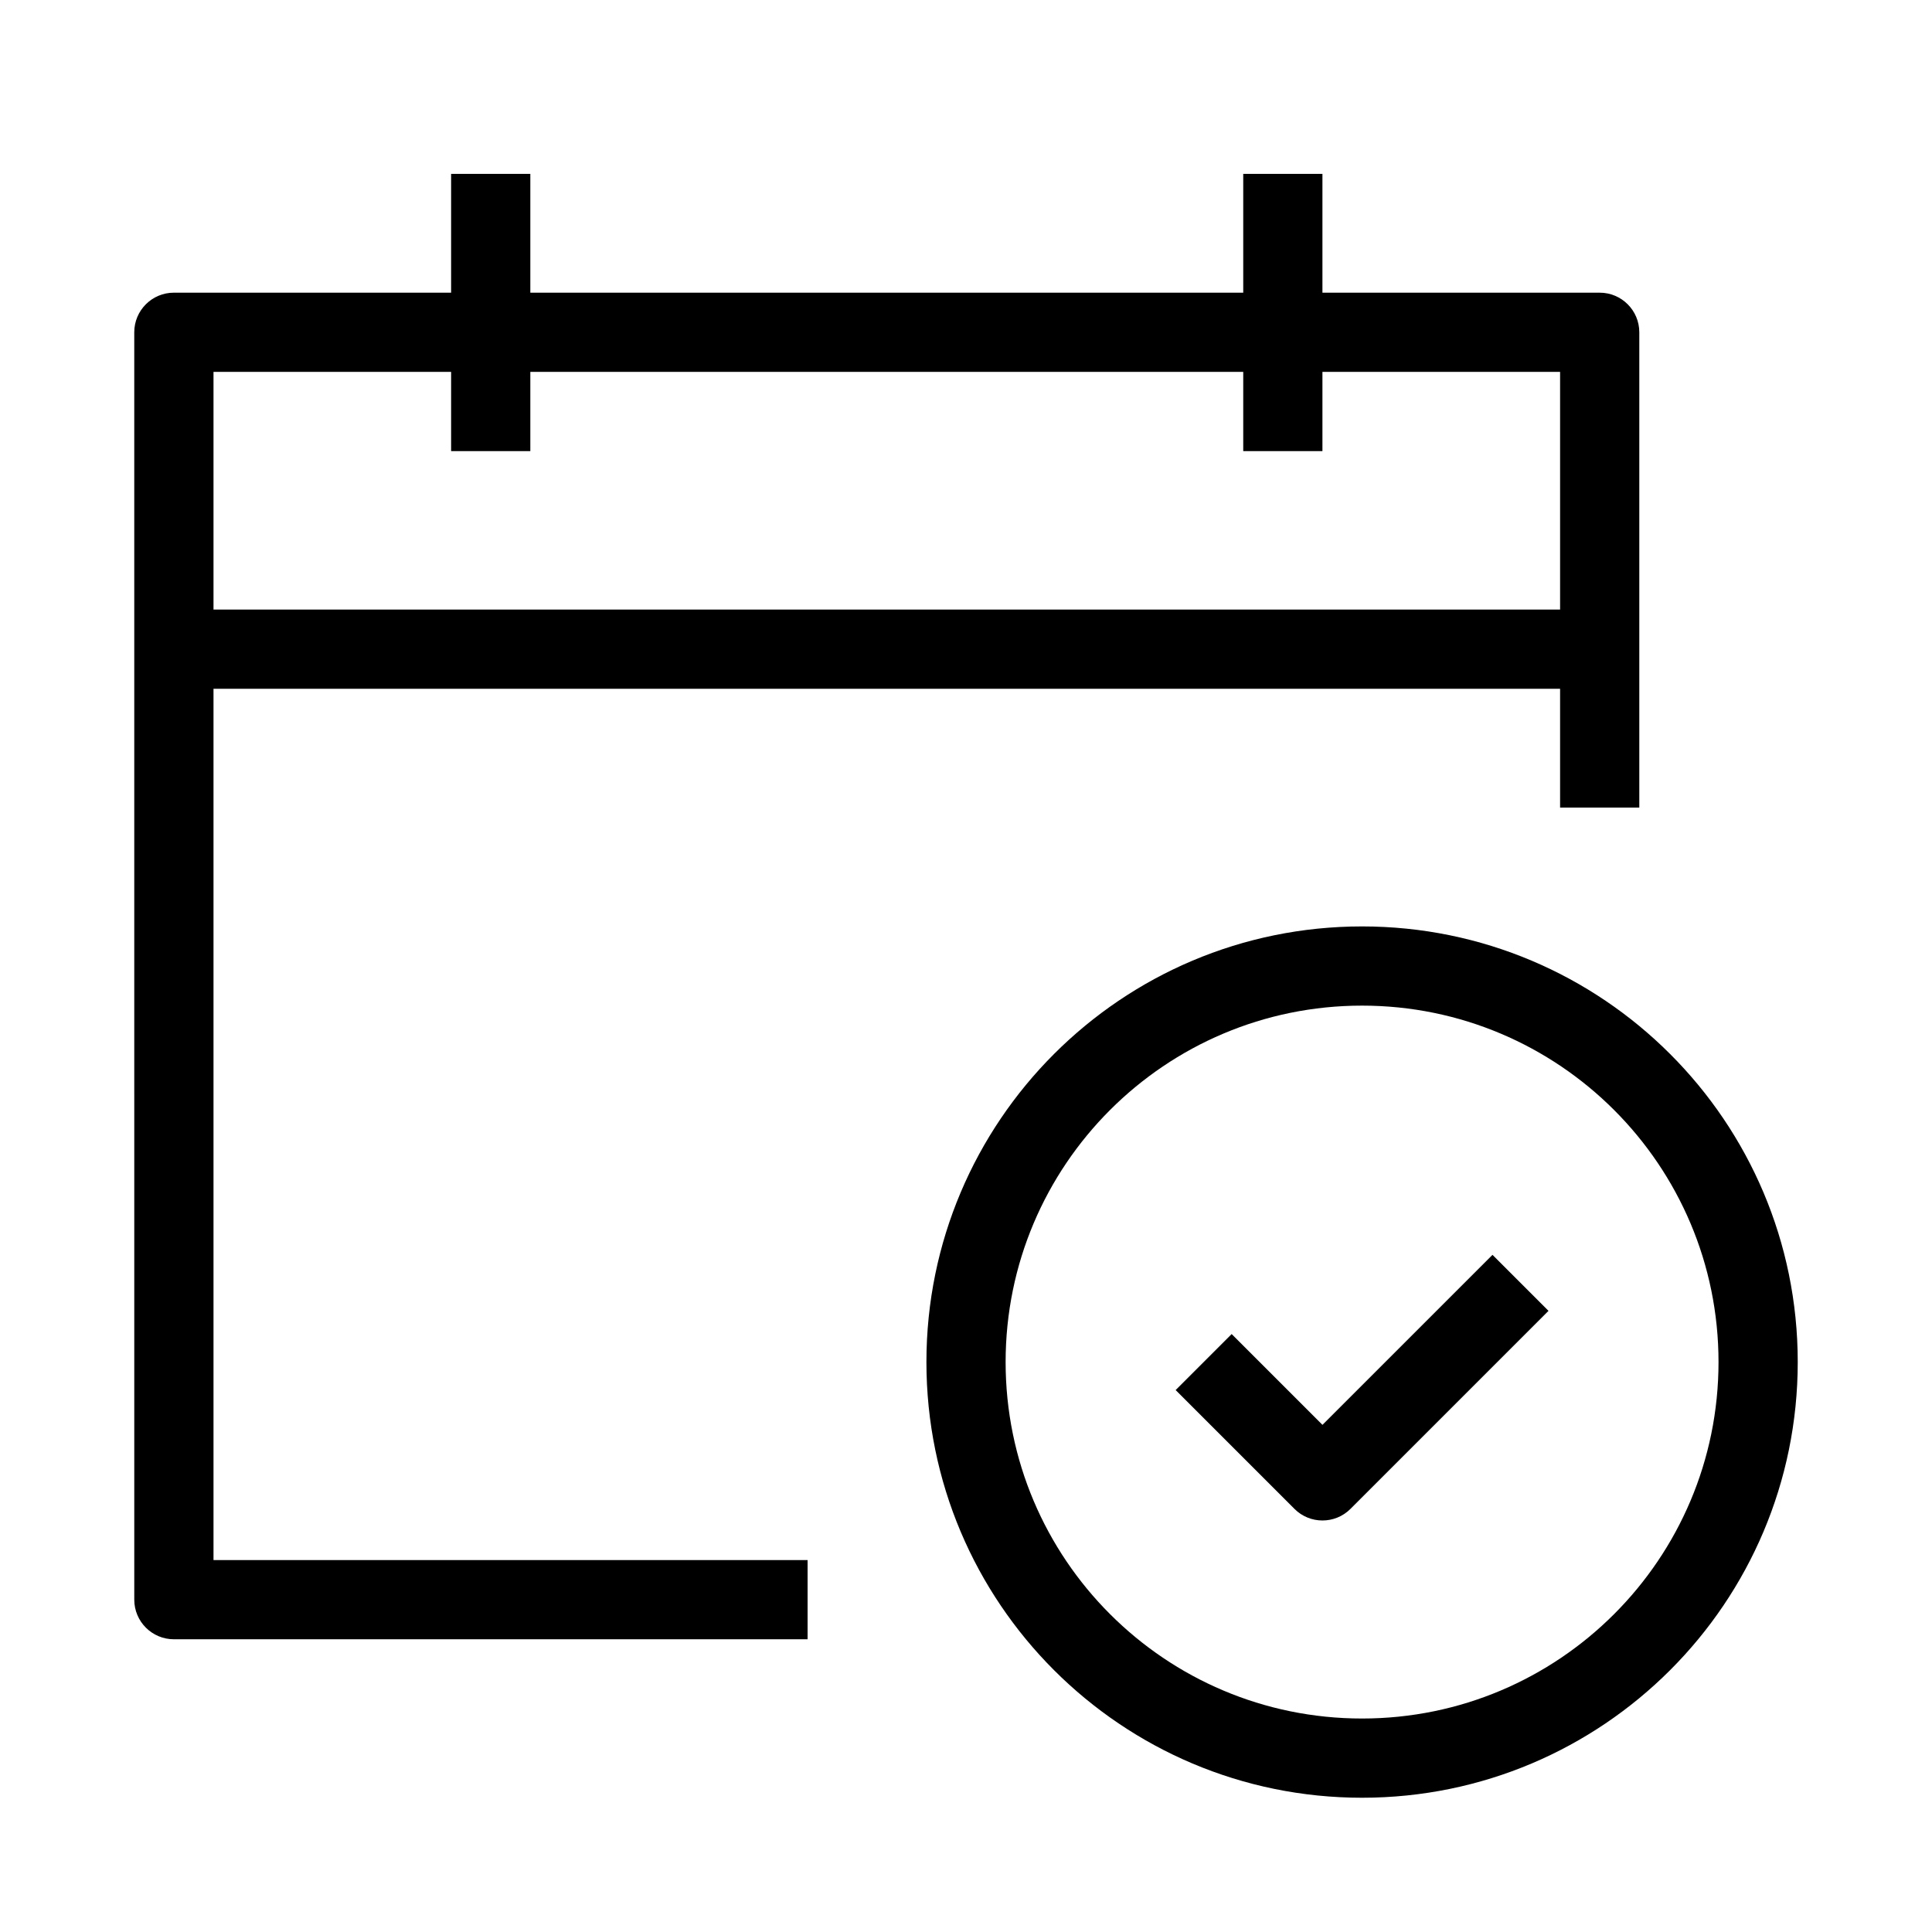
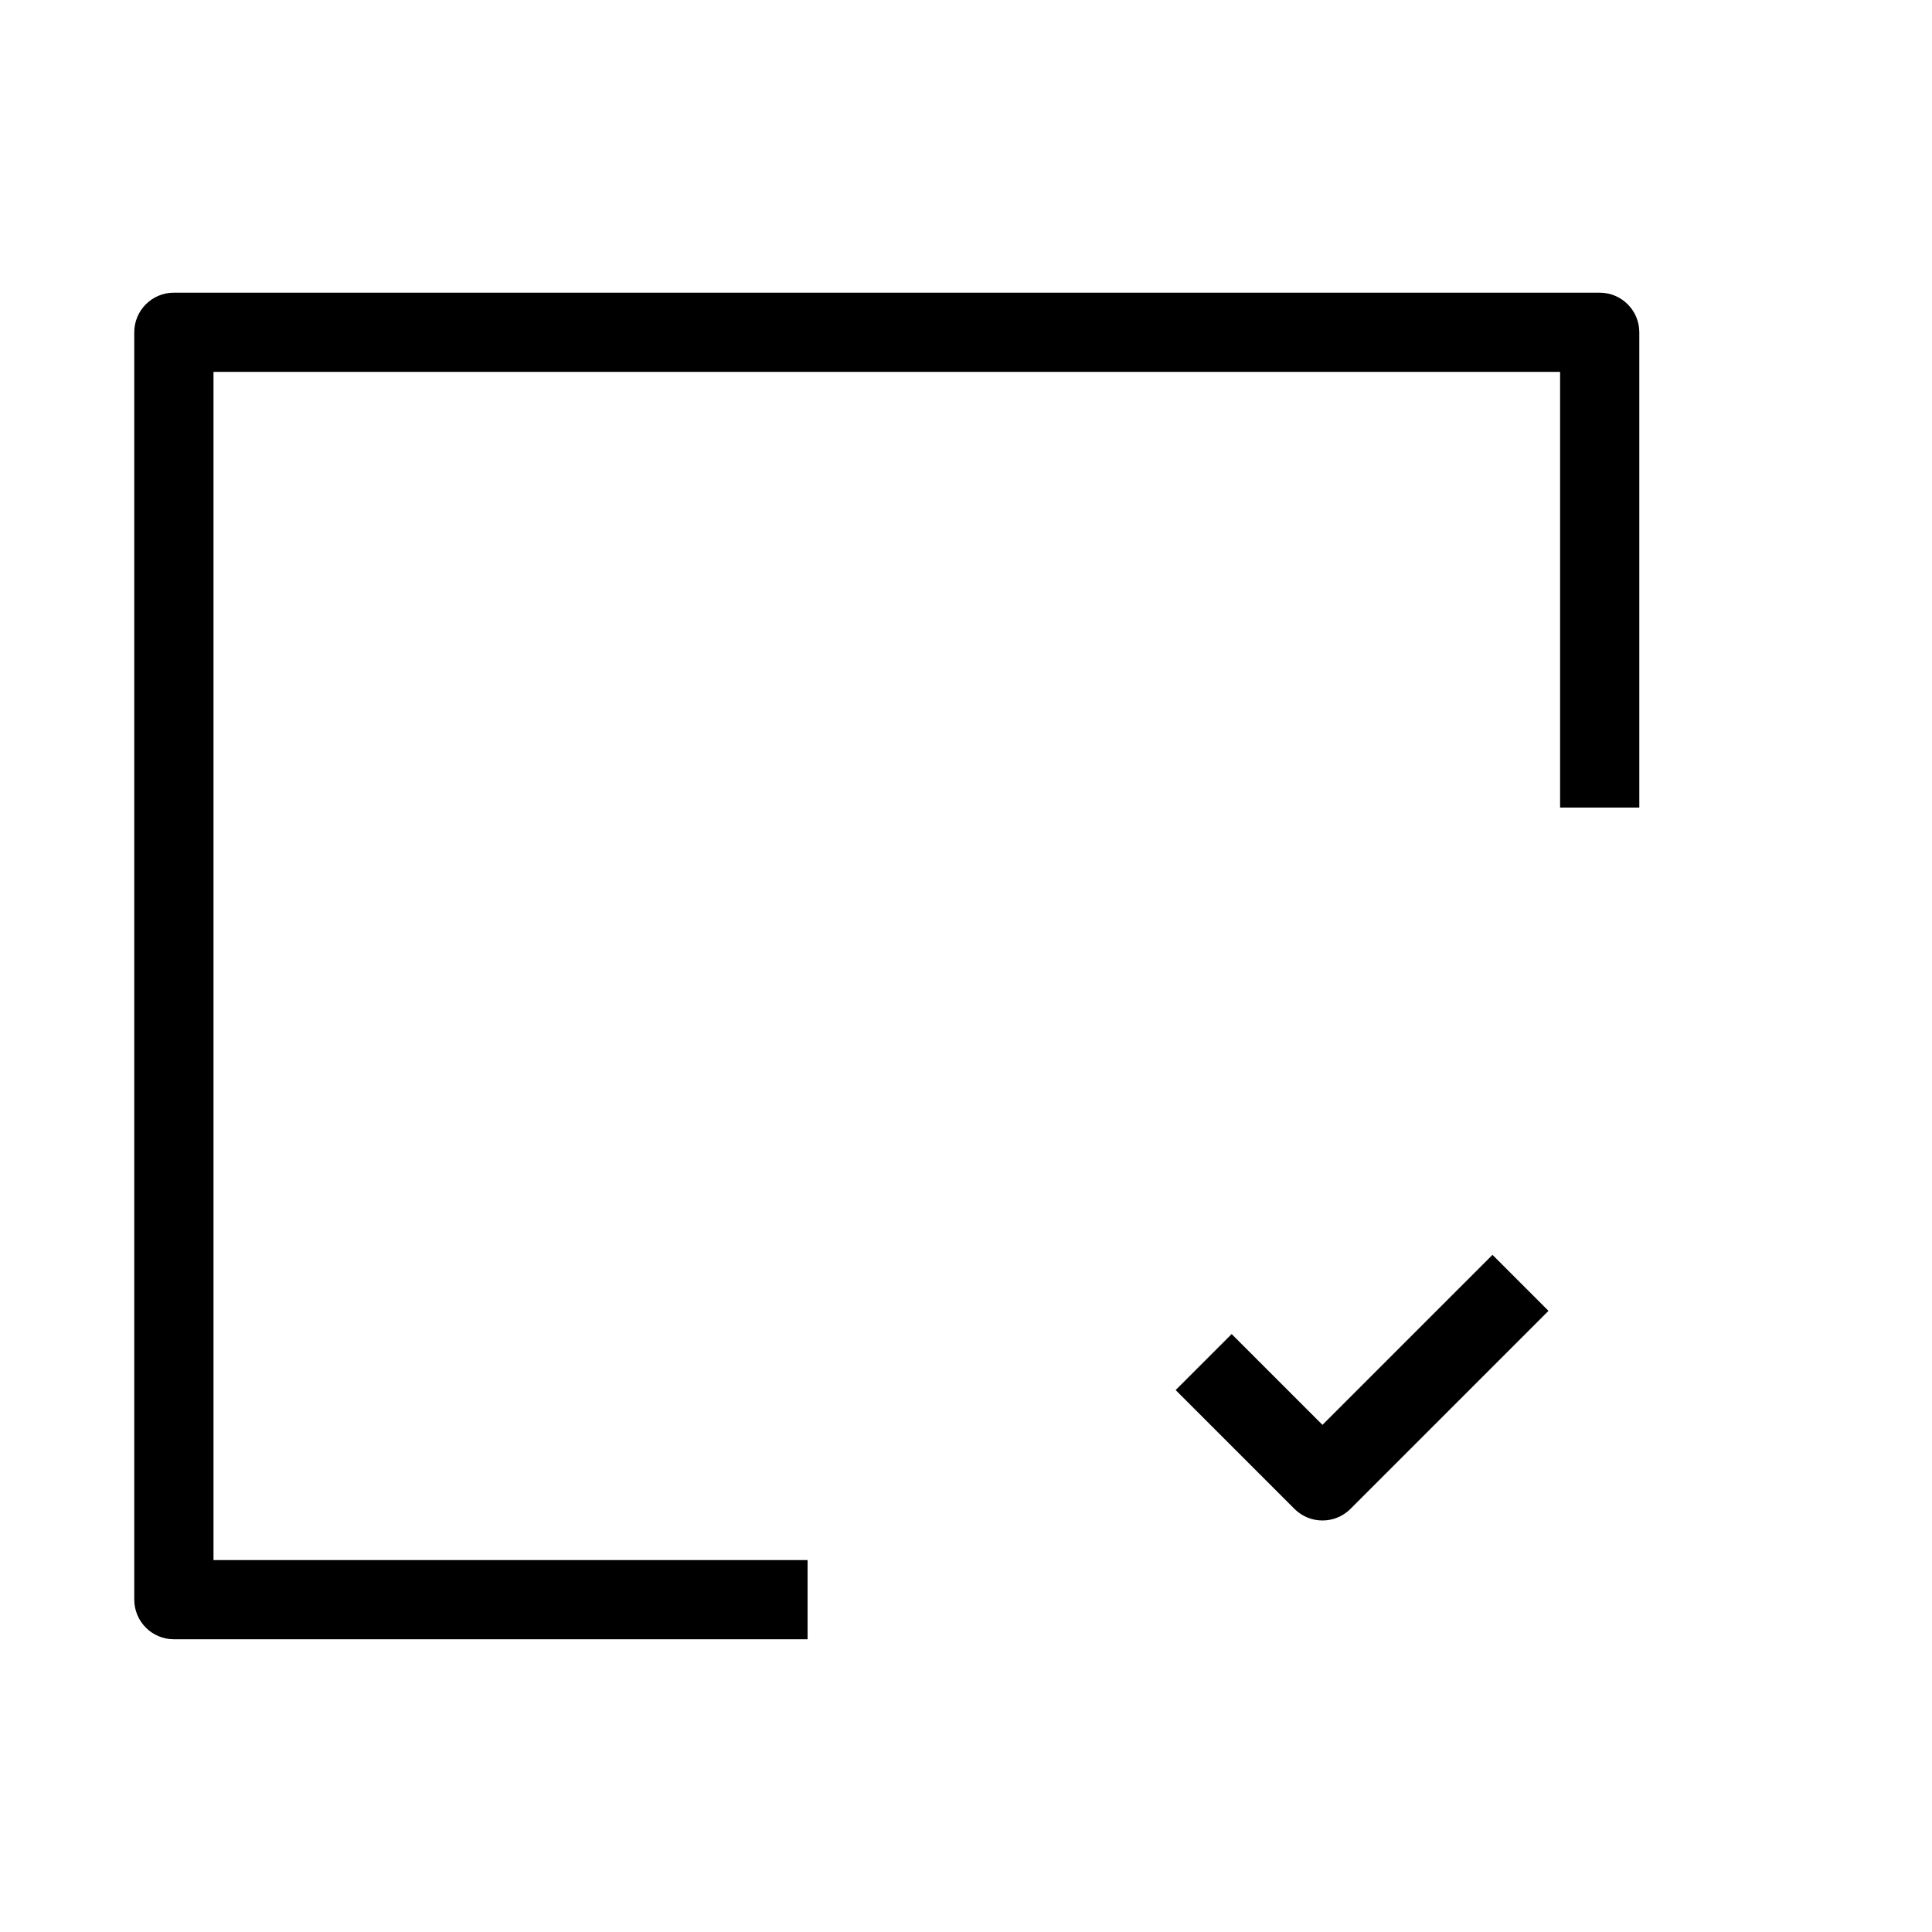
<svg xmlns="http://www.w3.org/2000/svg" fill="#000000" width="800px" height="800px" version="1.1" viewBox="144 144 512 512">
  <g fill-rule="evenodd">
    <path d="m179.58 232.06c0-5.797 4.699-10.496 10.496-10.496h377.86c5.797 0 10.496 4.699 10.496 10.496v125.95h-20.992v-115.46h-356.86v314.88h157.44v20.992h-167.94c-5.797 0-10.496-4.699-10.496-10.496z" />
-     <path d="m504.96 410.5c-52.168 0-94.461 42.293-94.461 94.461 0 52.172 42.293 94.465 94.461 94.465 52.172 0 94.465-42.293 94.465-94.465 0-52.168-42.293-94.461-94.465-94.461zm-115.45 94.461c0-63.766 51.688-115.45 115.45-115.45s115.46 51.688 115.46 115.45-51.691 115.46-115.46 115.46-115.45-51.691-115.45-115.46z" />
-     <path d="m190.08 305.54h377.86v20.992h-377.86z" />
-     <path d="m263.55 263.55v-73.473h20.992v73.473z" />
-     <path d="m473.47 263.55v-73.473h20.988v73.473z" />
    <path d="m554.37 491.39-52.48 52.48c-4.102 4.098-10.746 4.098-14.844 0l-31.488-31.488 14.844-14.844 24.062 24.062 45.062-45.055z" />
  </g>
</svg>